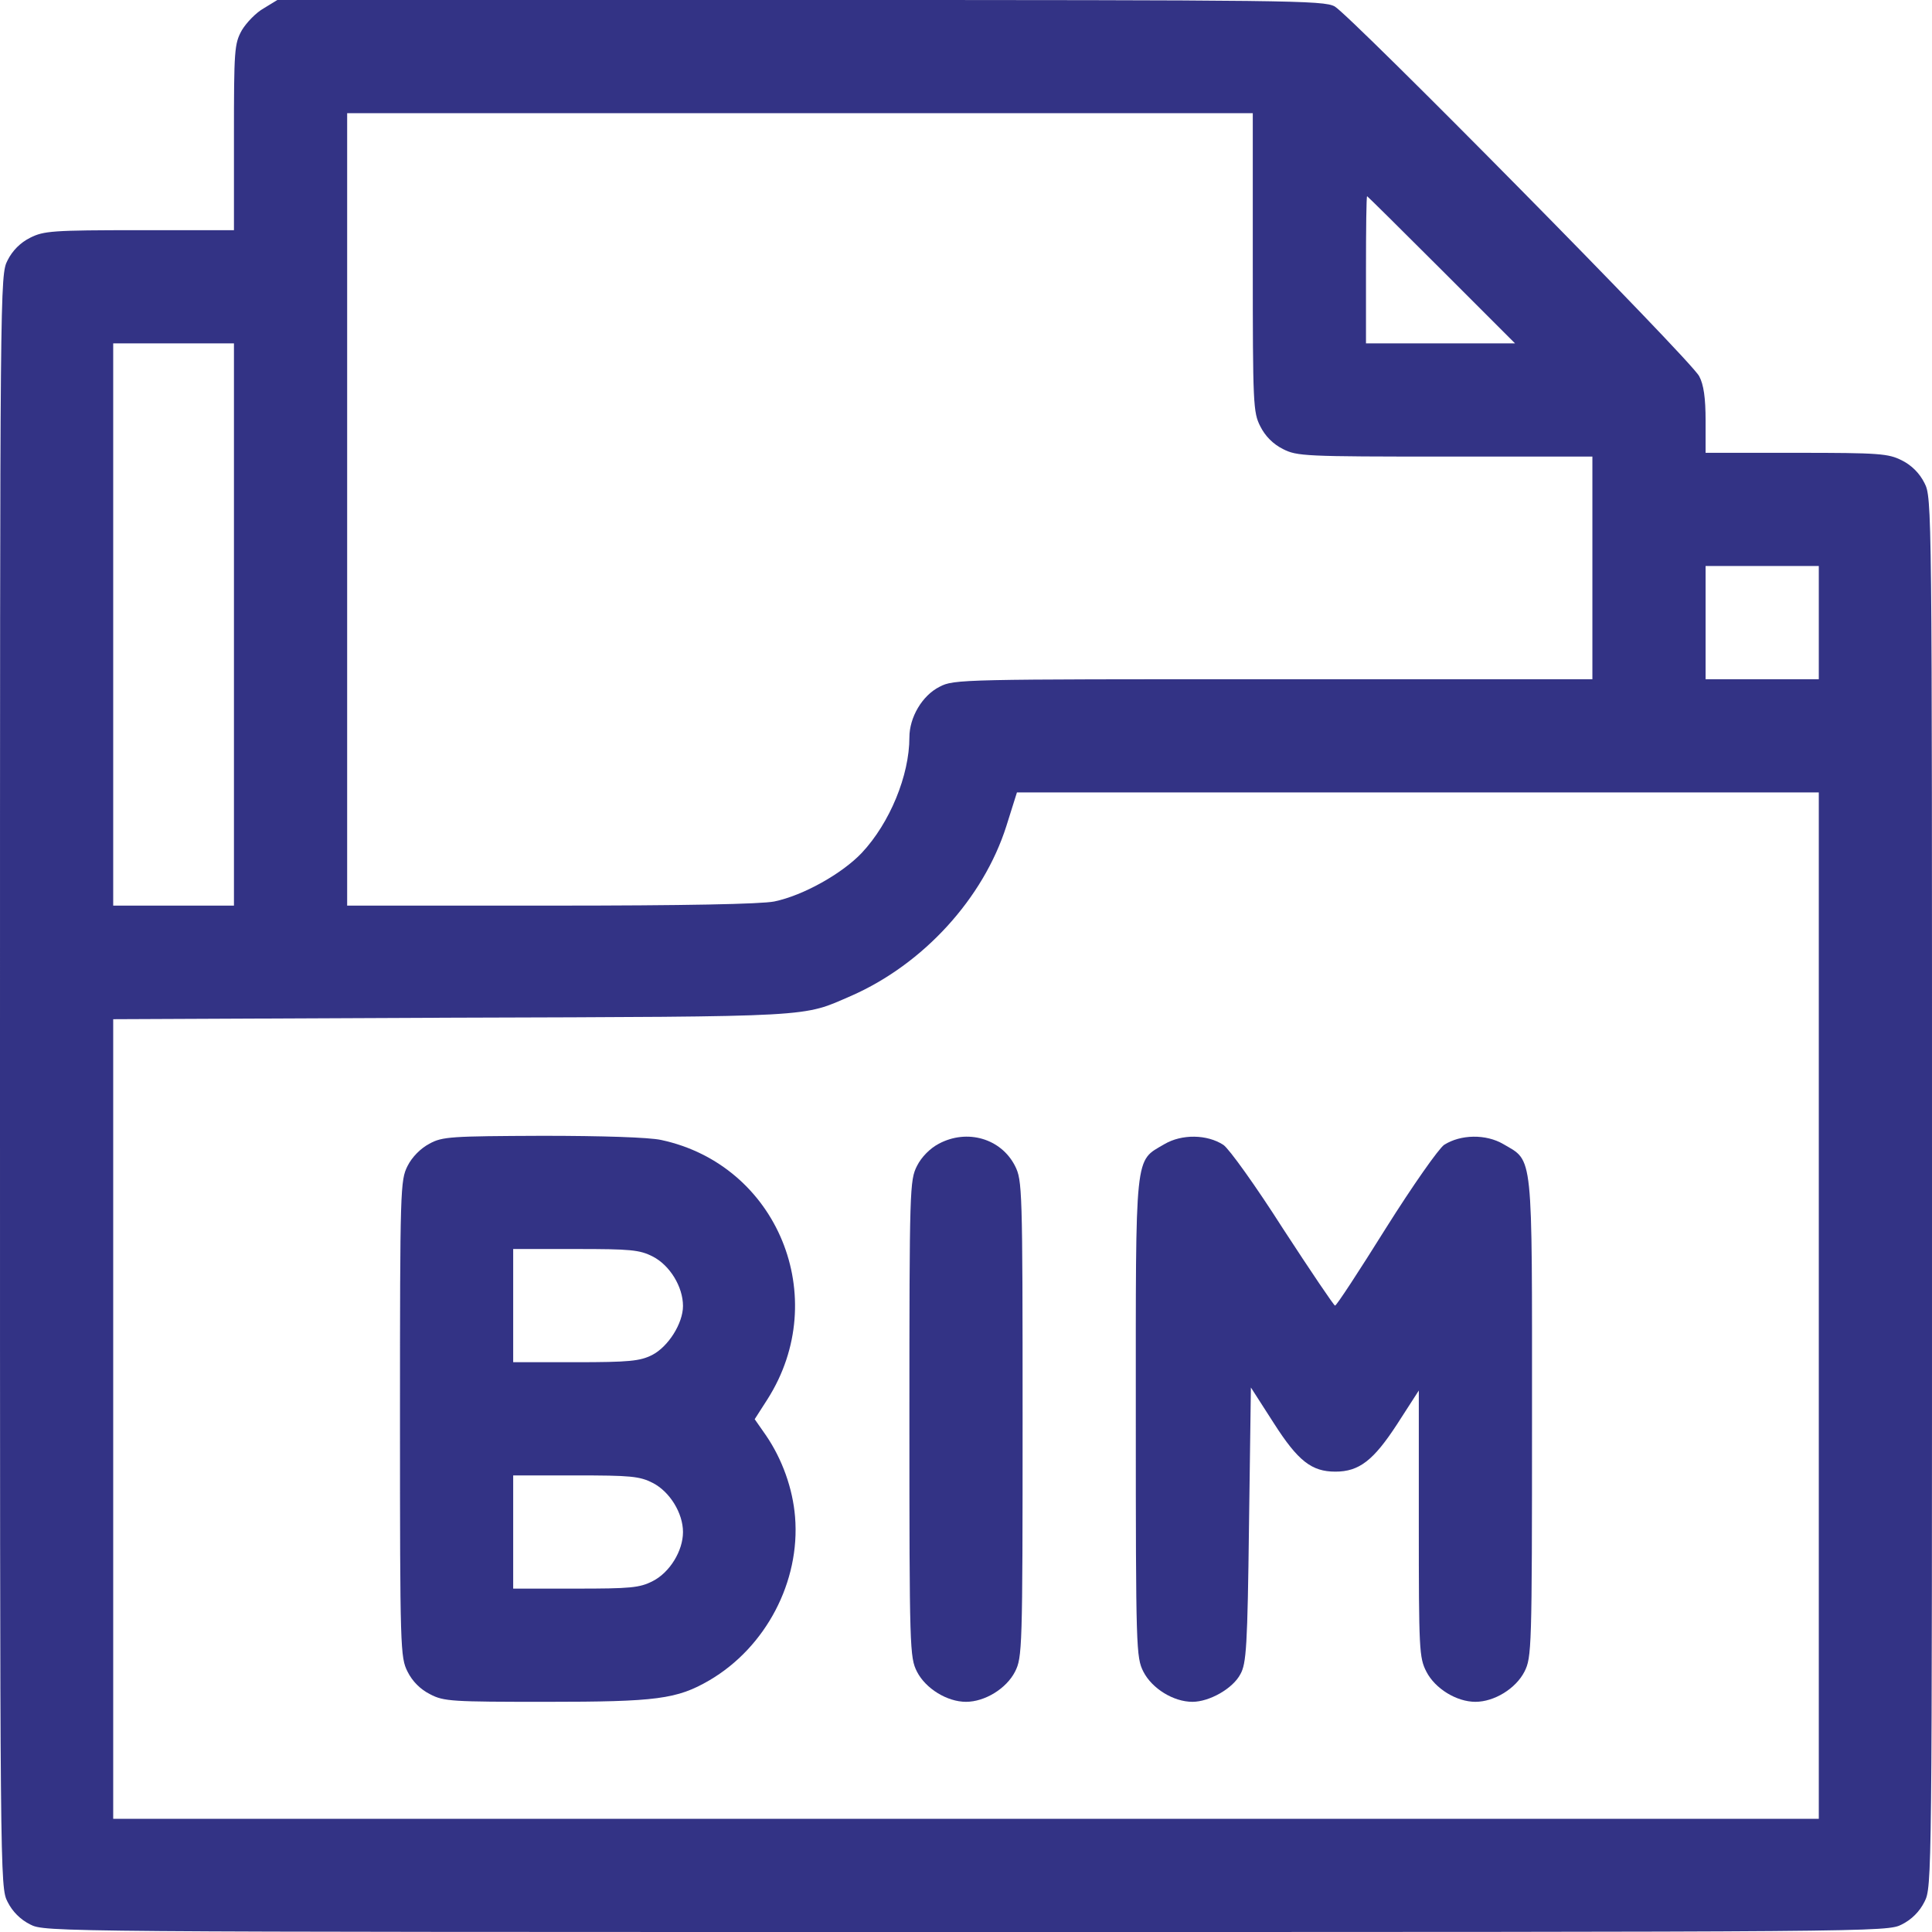
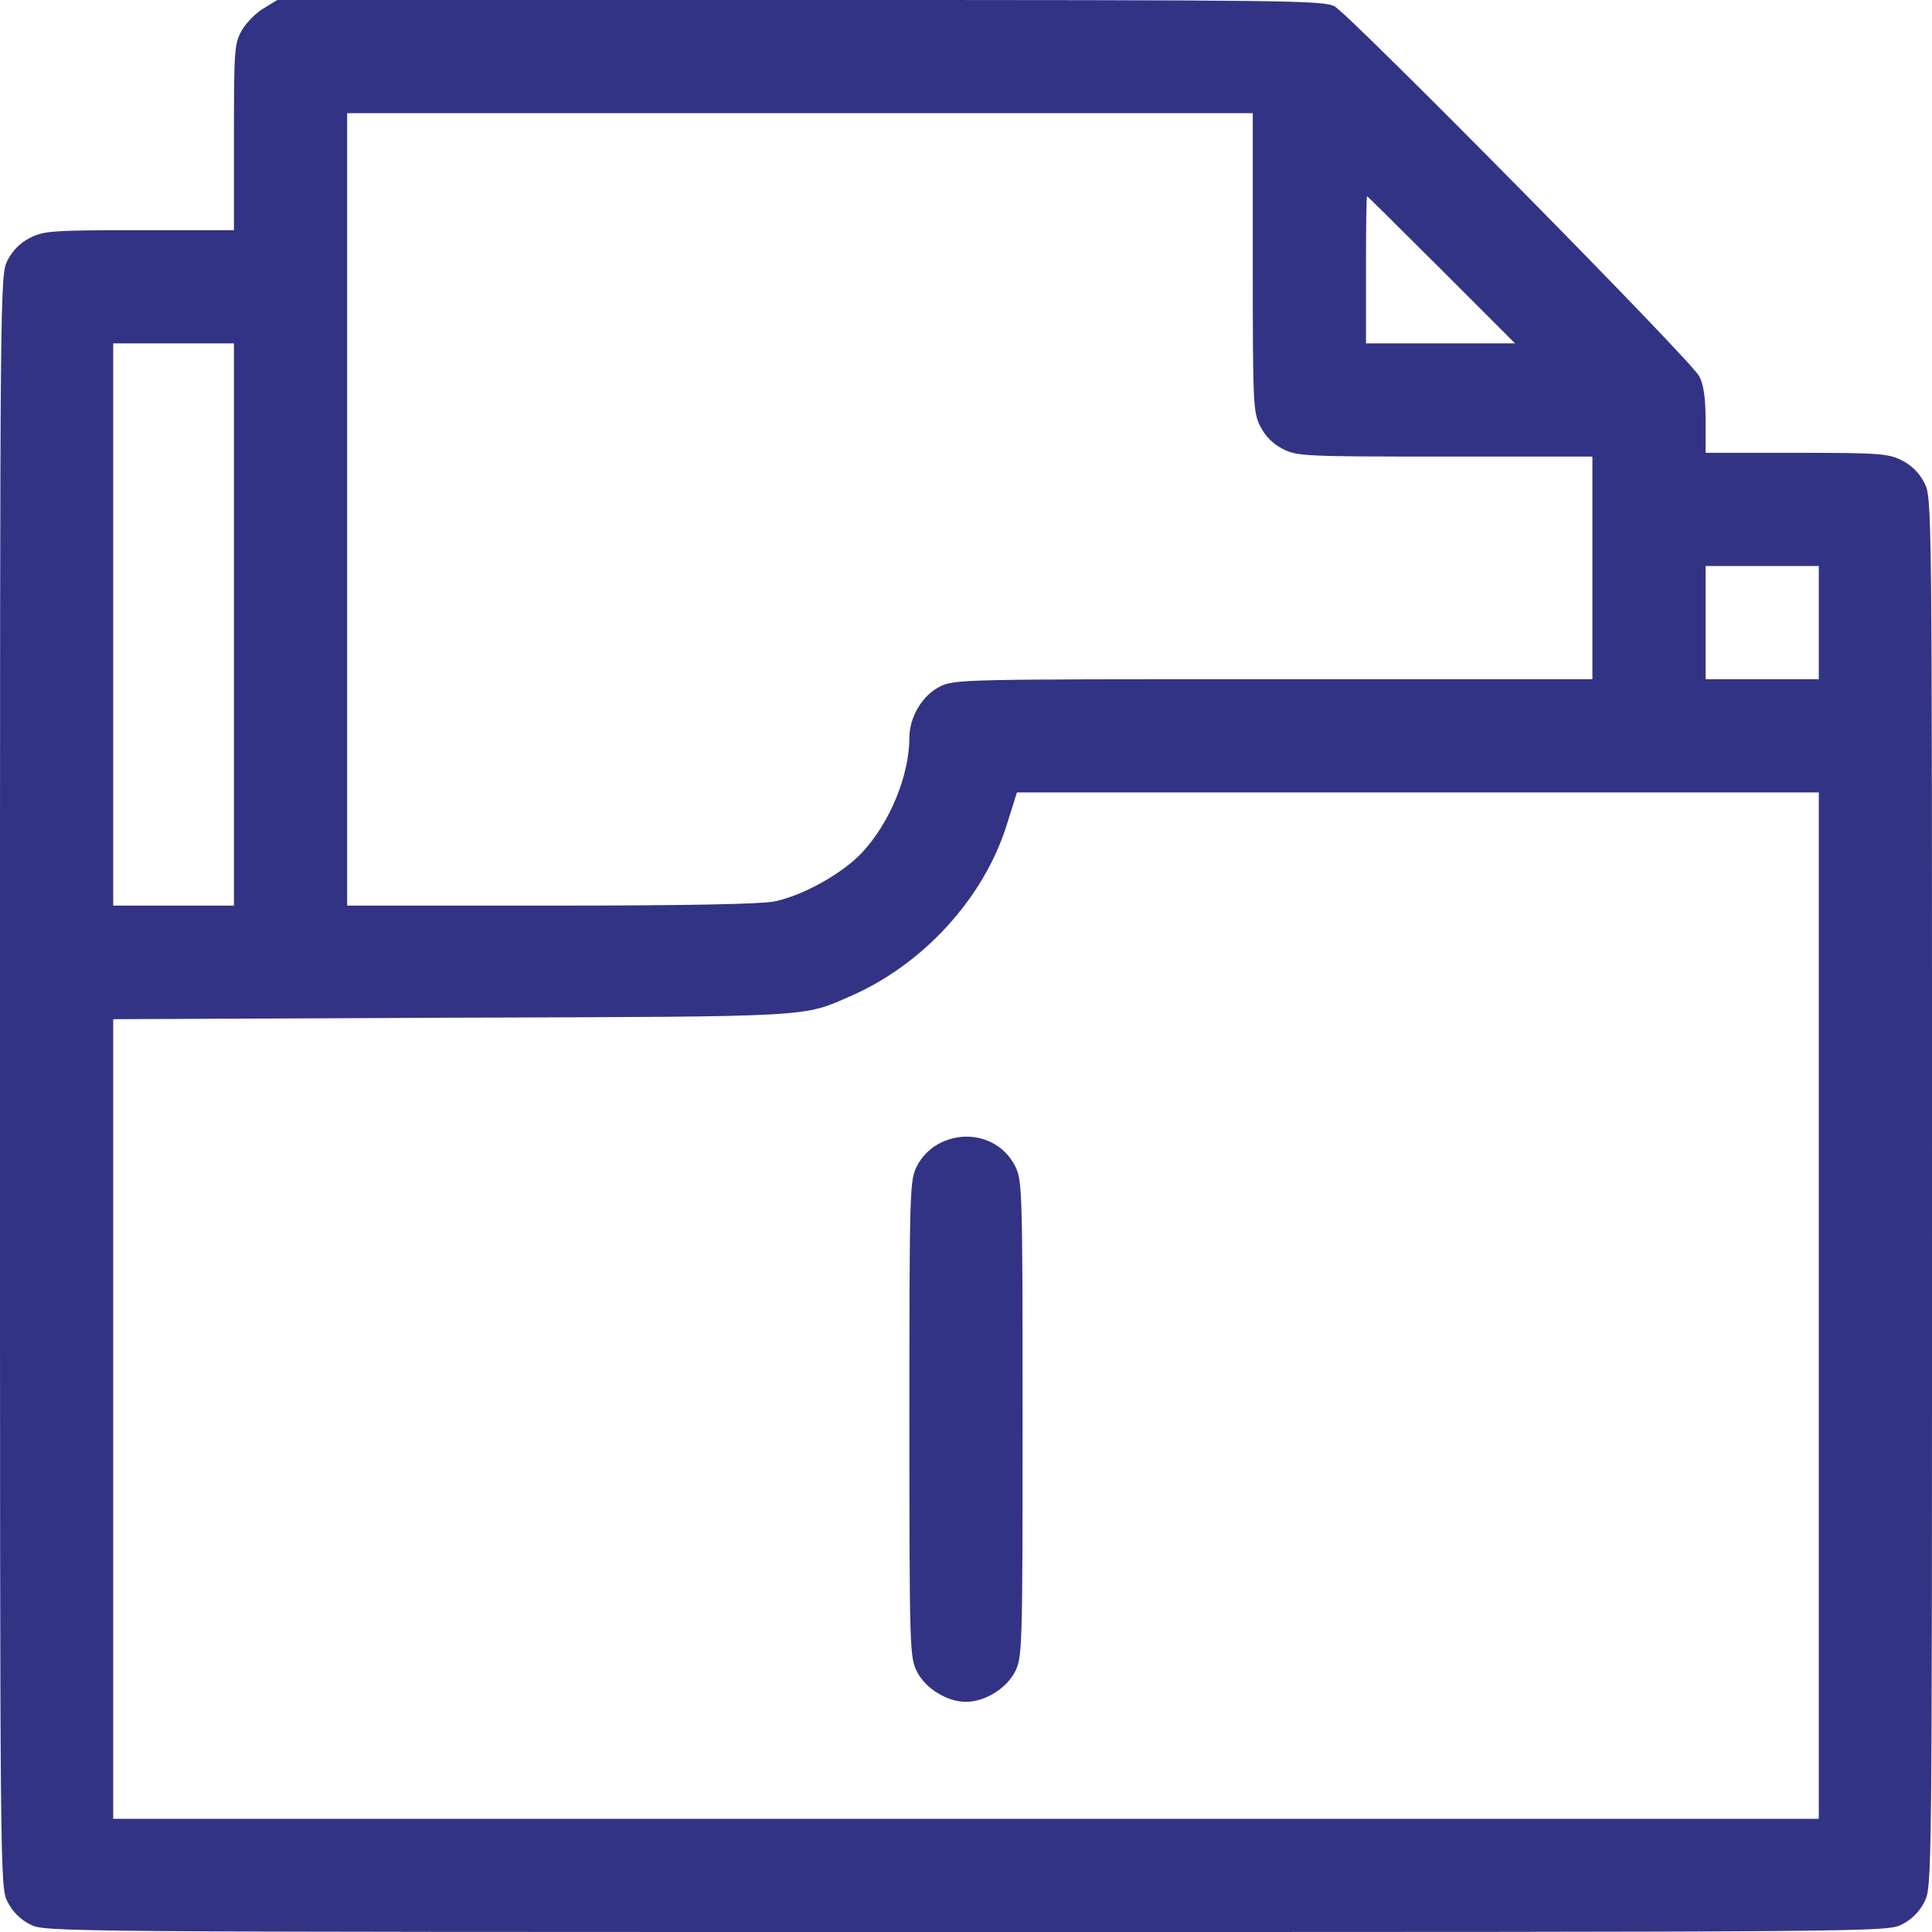
<svg xmlns="http://www.w3.org/2000/svg" version="1.0" width="32" height="32" viewBox="0 0 512 512" preserveAspectRatio="xMidYMid meet">
  <g transform="translate(0,512) scale(0.1,-0.1)" fill="#333385" stroke="none">
-     <path d="M699 5098 c-20 -11 -46 -38 -58 -58 -20 -36 -21 -52 -21 -284 l0 -246 -250 0 c-232 0 -254 -2 -290 -20 -26 -13 -47 -34 -60 -60 -20 -39 -20 -54 -20 -2175 0 -2121 0 -2136 20 -2175 13 -26 34 -47 60 -60 39 -20 53 -20 2480 -20 2427 0 2441 0 2480 20 26 13 47 34 60 60 20 39 20 55 20 1880 0 1825 0 1841 -20 1880 -13 26 -34 47 -60 60 -36 18 -58 20 -280 20 l-240 0 0 85 c0 60 -5 96 -17 118 -20 41 -924 956 -966 980 -30 16 -116 17 -1417 17 l-1385 0 -36 -22z m2621 -673 c0 -377 1 -398 20 -435 13 -26 34 -47 60 -60 37 -19 58 -20 430 -20 l390 0 0 -295 0 -295 -845 0 c-828 0 -847 0 -885 -20 -46 -23 -80 -81 -80 -134 0 -101 -52 -227 -126 -306 -52 -55 -155 -113 -232 -129 -35 -7 -236 -11 -592 -11 l-540 0 0 1050 0 1050 1200 0 1200 0 0 -395z m500 -20 l195 -195 -198 0 -197 0 0 195 c0 107 1 195 3 195 1 0 90 -88 197 -195z m-3200 -940 l0 -745 -160 0 -160 0 0 745 0 745 160 0 160 0 0 -745z m4200 5 l0 -150 -150 0 -150 0 0 150 0 150 150 0 150 0 0 -150z m0 -1810 l0 -1360 -2260 0 -2260 0 0 1060 0 1059 898 4 c974 3 926 1 1058 58 191 84 350 258 411 450 l28 89 1063 0 1062 0 0 -1360z" />
-     <path d="M1138 2089 c-23 -12 -46 -35 -58 -59 -19 -38 -20 -58 -20 -670 0 -612 1 -632 20 -670 13 -26 34 -47 60 -60 36 -19 58 -20 308 -20 292 0 346 7 432 57 150 88 241 262 227 433 -6 75 -34 153 -77 216 l-30 43 34 53 c171 269 27 621 -282 687 -32 7 -156 11 -315 11 -241 -1 -265 -2 -299 -21z m592 -299 c45 -23 80 -80 80 -131 0 -46 -39 -108 -82 -130 -32 -16 -60 -19 -203 -19 l-165 0 0 150 0 150 165 0 c146 0 170 -2 205 -20z m0 -600 c45 -23 80 -80 80 -130 0 -50 -35 -107 -80 -130 -35 -18 -59 -20 -205 -20 l-165 0 0 150 0 150 165 0 c146 0 170 -2 205 -20z" />
+     <path d="M699 5098 c-20 -11 -46 -38 -58 -58 -20 -36 -21 -52 -21 -284 l0 -246 -250 0 c-232 0 -254 -2 -290 -20 -26 -13 -47 -34 -60 -60 -20 -39 -20 -54 -20 -2175 0 -2121 0 -2136 20 -2175 13 -26 34 -47 60 -60 39 -20 53 -20 2480 -20 2427 0 2441 0 2480 20 26 13 47 34 60 60 20 39 20 55 20 1880 0 1825 0 1841 -20 1880 -13 26 -34 47 -60 60 -36 18 -58 20 -280 20 l-240 0 0 85 c0 60 -5 96 -17 118 -20 41 -924 956 -966 980 -30 16 -116 17 -1417 17 l-1385 0 -36 -22z m2621 -673 c0 -377 1 -398 20 -435 13 -26 34 -47 60 -60 37 -19 58 -20 430 -20 l390 0 0 -295 0 -295 -845 0 c-828 0 -847 0 -885 -20 -46 -23 -80 -81 -80 -134 0 -101 -52 -227 -126 -306 -52 -55 -155 -113 -232 -129 -35 -7 -236 -11 -592 -11 l-540 0 0 1050 0 1050 1200 0 1200 0 0 -395z m500 -20 l195 -195 -198 0 -197 0 0 195 c0 107 1 195 3 195 1 0 90 -88 197 -195z m-3200 -940 l0 -745 -160 0 -160 0 0 745 0 745 160 0 160 0 0 -745z m4200 5 l0 -150 -150 0 -150 0 0 150 0 150 150 0 150 0 0 -150m0 -1810 l0 -1360 -2260 0 -2260 0 0 1060 0 1059 898 4 c974 3 926 1 1058 58 191 84 350 258 411 450 l28 89 1063 0 1062 0 0 -1360z" />
    <path d="M2488 2089 c-23 -12 -46 -35 -58 -59 -19 -38 -20 -58 -20 -670 0 -612 1 -632 20 -670 23 -45 80 -80 130 -80 50 0 107 35 130 80 19 38 20 58 20 670 0 612 -1 632 -20 670 -37 73 -127 99 -202 59z" />
-     <path d="M3086 2088 c-80 -47 -76 -13 -76 -726 0 -614 1 -634 20 -672 23 -45 80 -80 130 -80 45 0 107 35 127 73 16 28 19 73 23 396 l5 364 61 -95 c64 -100 100 -128 163 -128 63 0 101 30 163 125 l58 90 0 -353 c0 -334 1 -355 20 -392 23 -45 80 -80 130 -80 50 0 107 35 130 80 19 38 20 58 20 672 0 713 4 679 -76 726 -46 27 -113 26 -157 -2 -15 -11 -82 -106 -155 -222 -70 -112 -130 -204 -134 -204 -3 0 -65 92 -138 204 -72 113 -143 212 -158 222 -43 28 -110 29 -156 2z" />
  </g>
</svg>